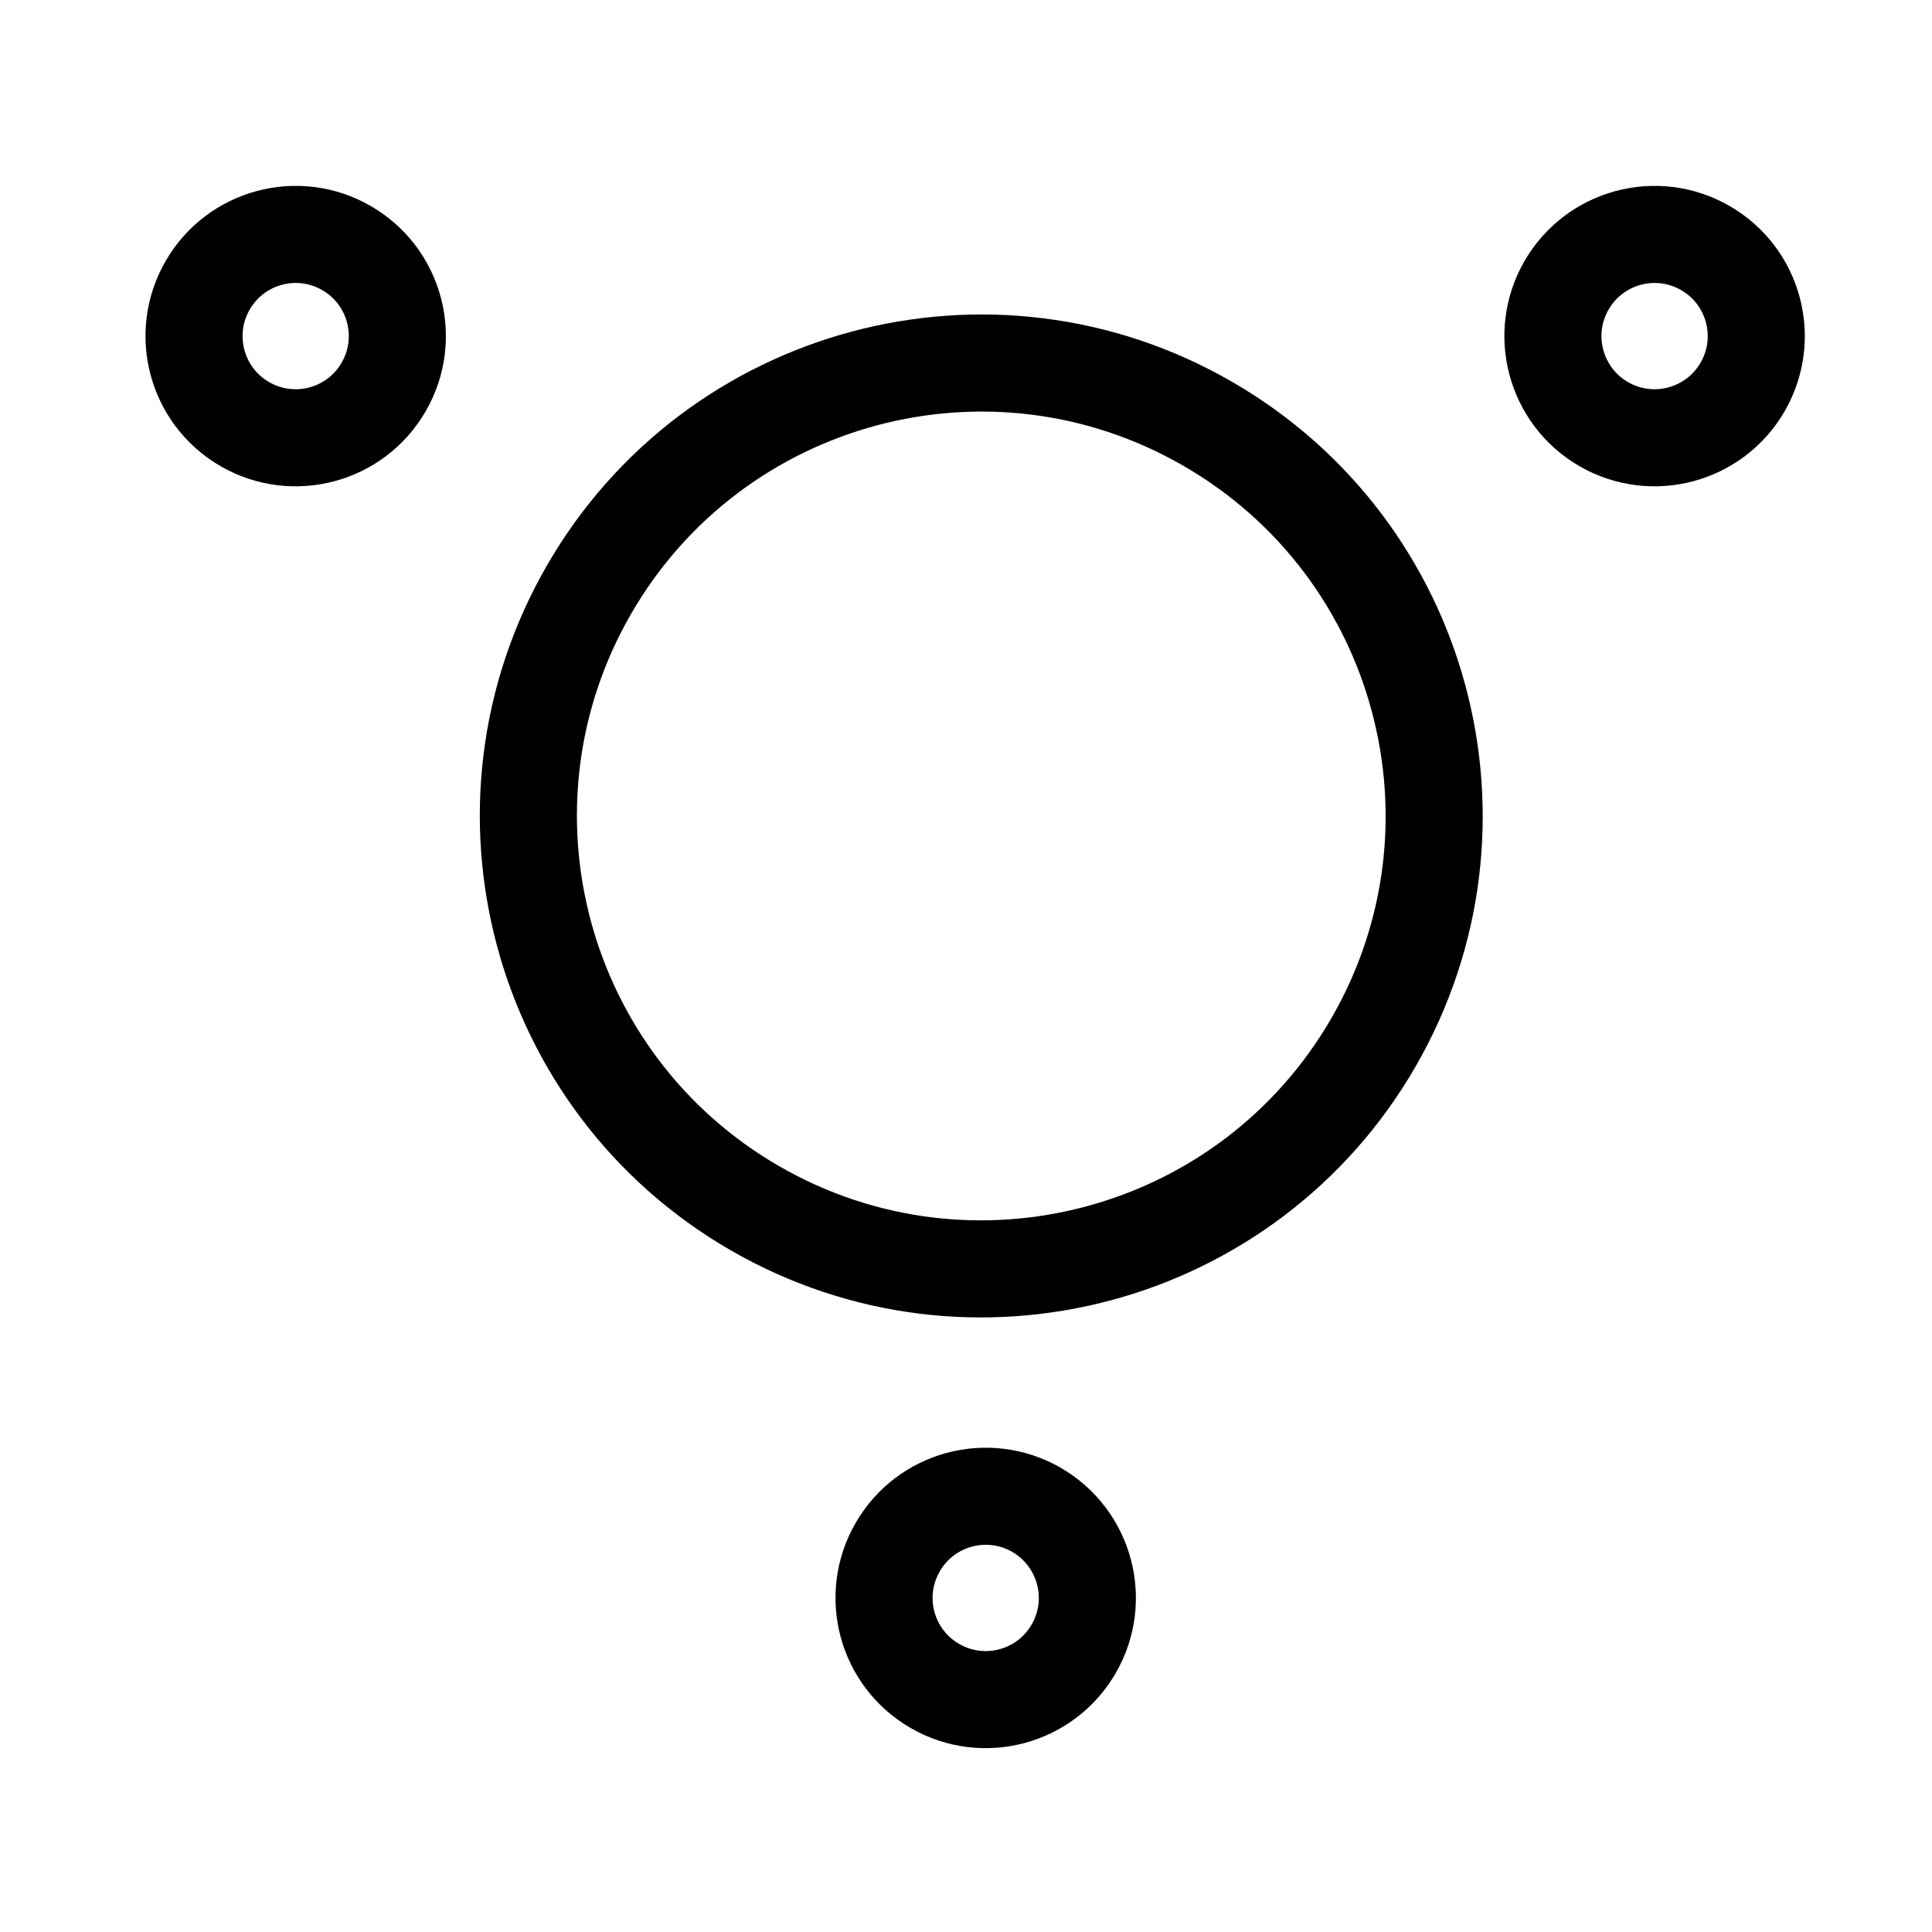
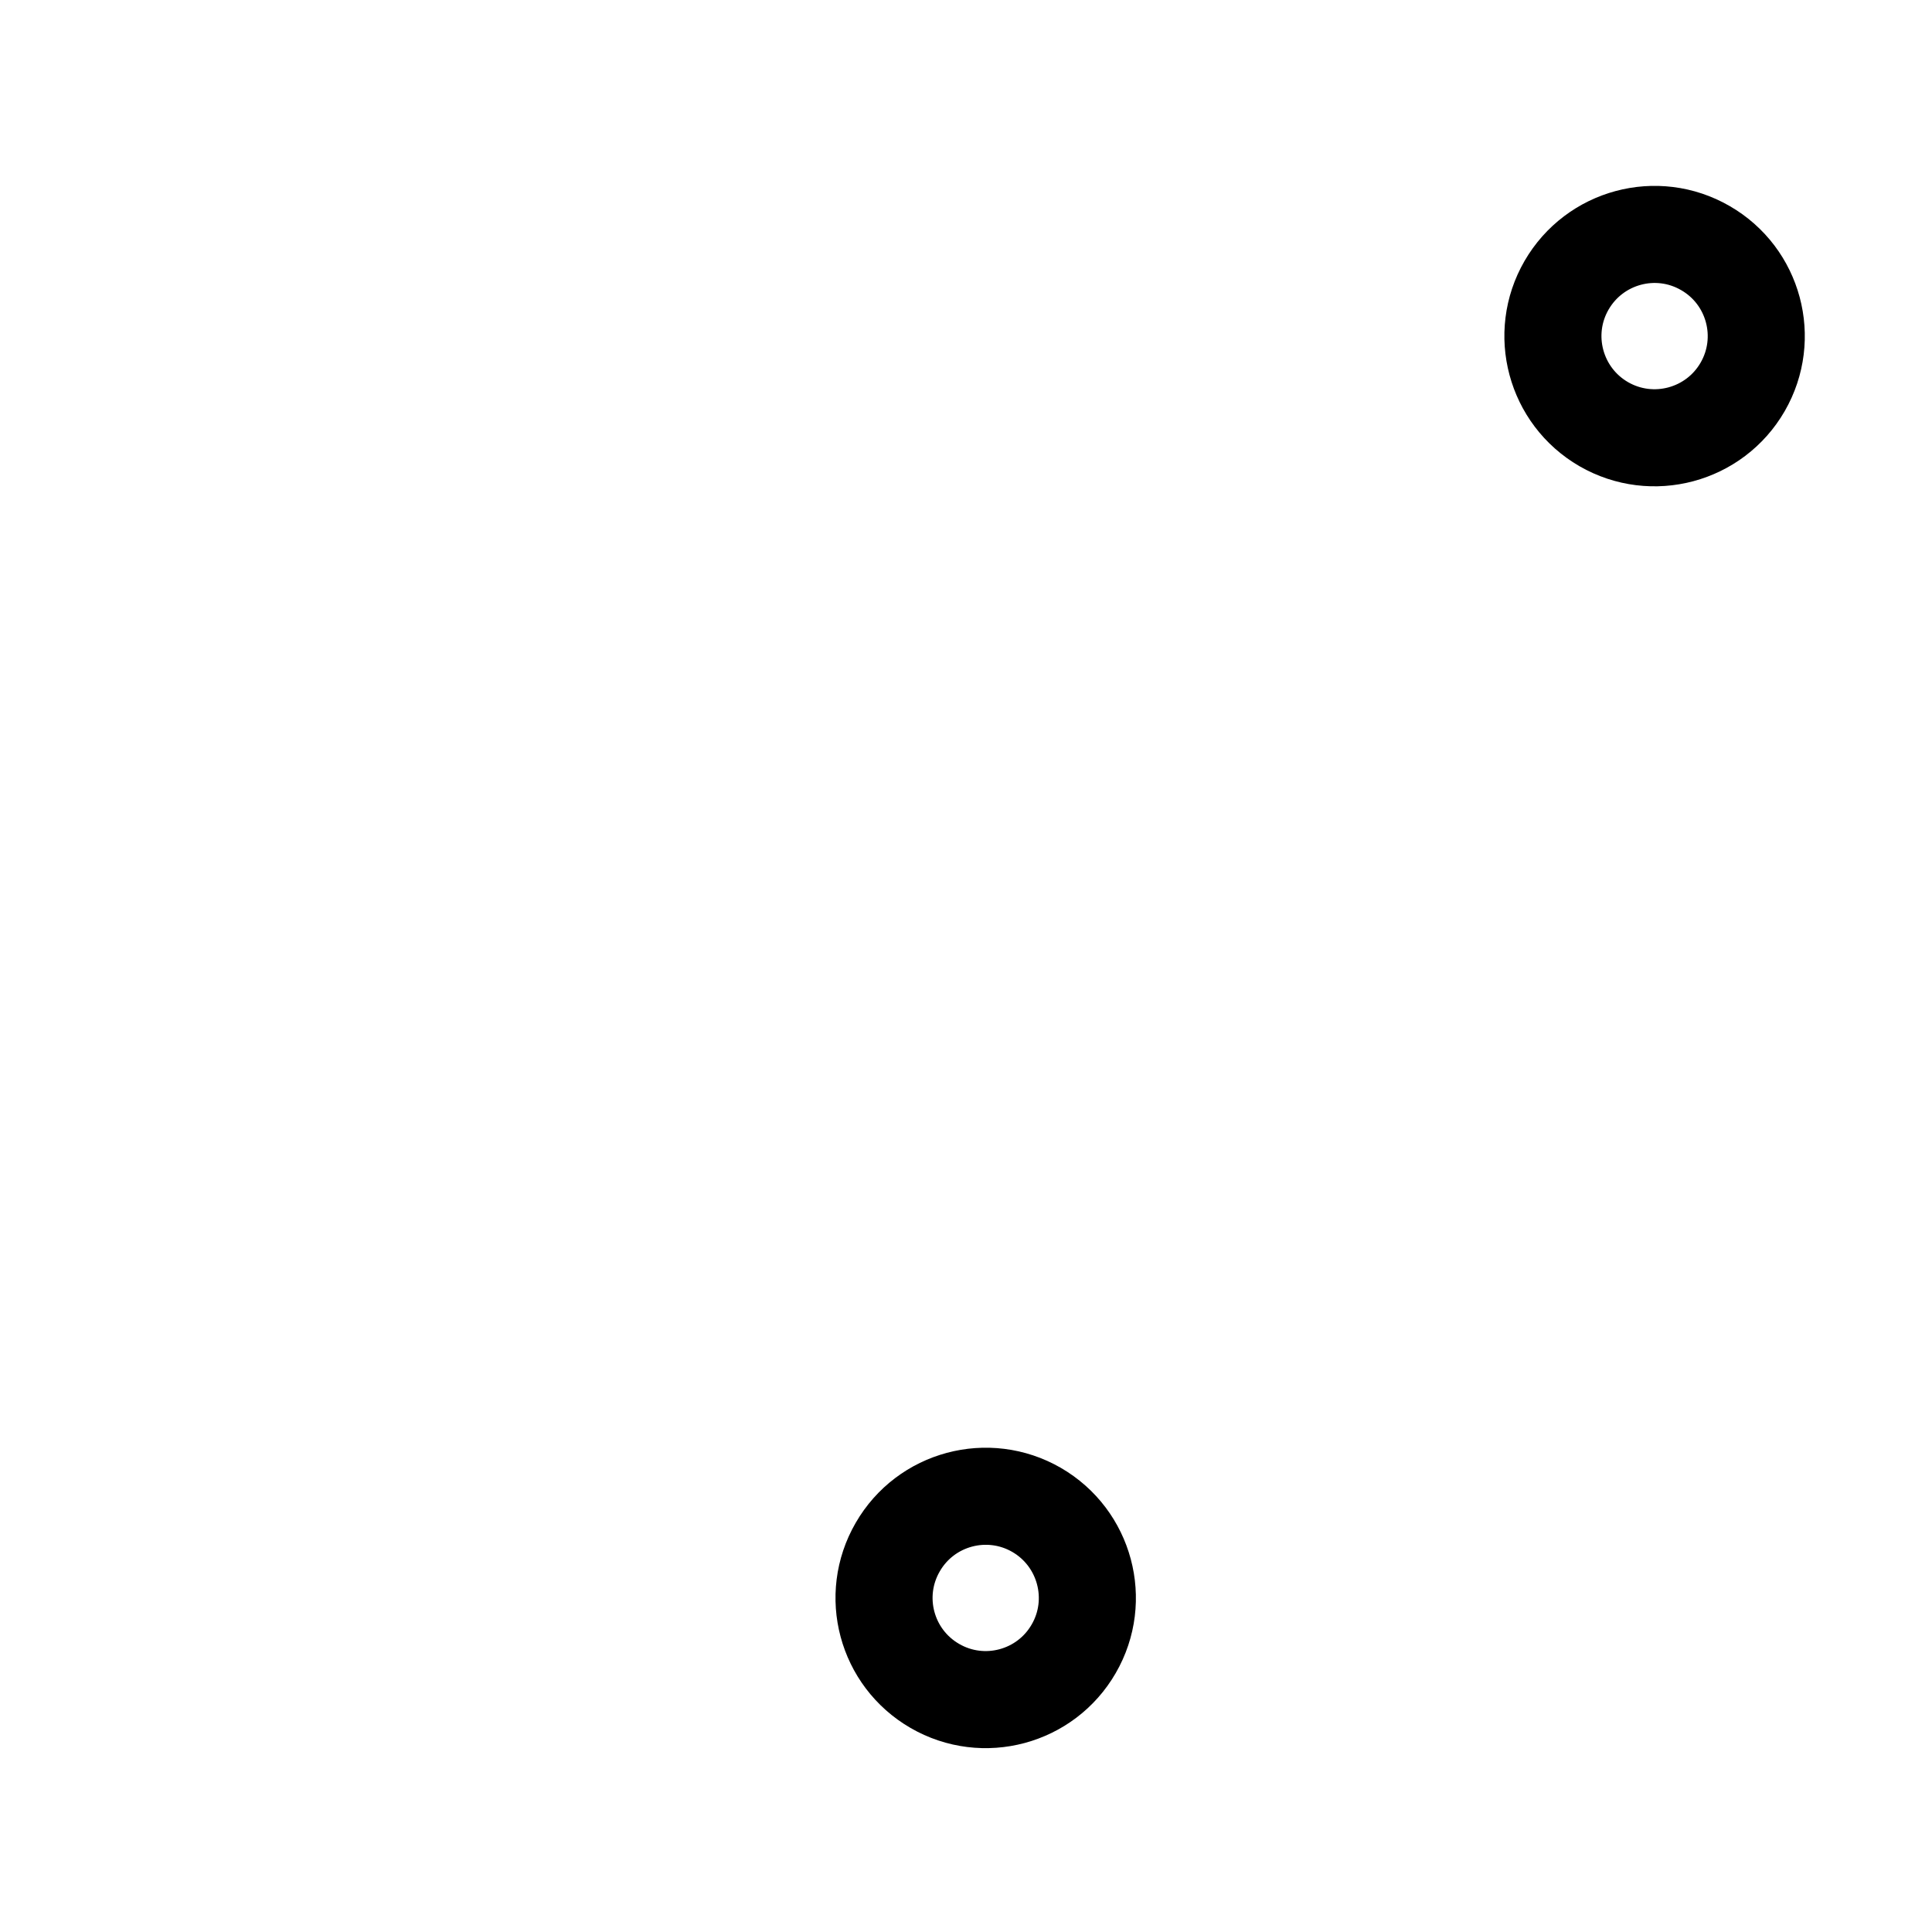
<svg xmlns="http://www.w3.org/2000/svg" width="20" height="20" viewBox="0 0 20 20" fill="none">
-   <path d="M2.535 4.391C2.031 4.1 1.859 3.456 2.15 2.953C2.44 2.45 3.084 2.277 3.587 2.568C4.09 2.858 4.263 3.502 3.972 4.005C3.682 4.509 3.038 4.681 2.535 4.391Z" stroke="black" stroke-width="1.005" />
  <path d="M16.602 4.391C16.099 4.1 15.926 3.456 16.217 2.953C16.508 2.45 17.151 2.277 17.654 2.568C18.158 2.858 18.33 3.502 18.04 4.005C17.749 4.509 17.105 4.681 16.602 4.391Z" stroke="black" stroke-width="1.005" />
  <path d="M9.678 17.453C9.174 17.162 9.002 16.519 9.293 16.016C9.583 15.512 10.227 15.34 10.73 15.63C11.233 15.921 11.406 16.565 11.115 17.068C10.825 17.571 10.181 17.744 9.678 17.453Z" stroke="black" stroke-width="1.005" />
-   <path d="M7.814 12.507C5.572 11.212 4.804 8.345 6.098 6.103C7.393 3.861 10.26 3.092 12.502 4.387C14.744 5.681 15.512 8.548 14.218 10.791C12.923 13.033 10.056 13.801 7.814 12.507Z" stroke="black" stroke-width="1.005" />
</svg>